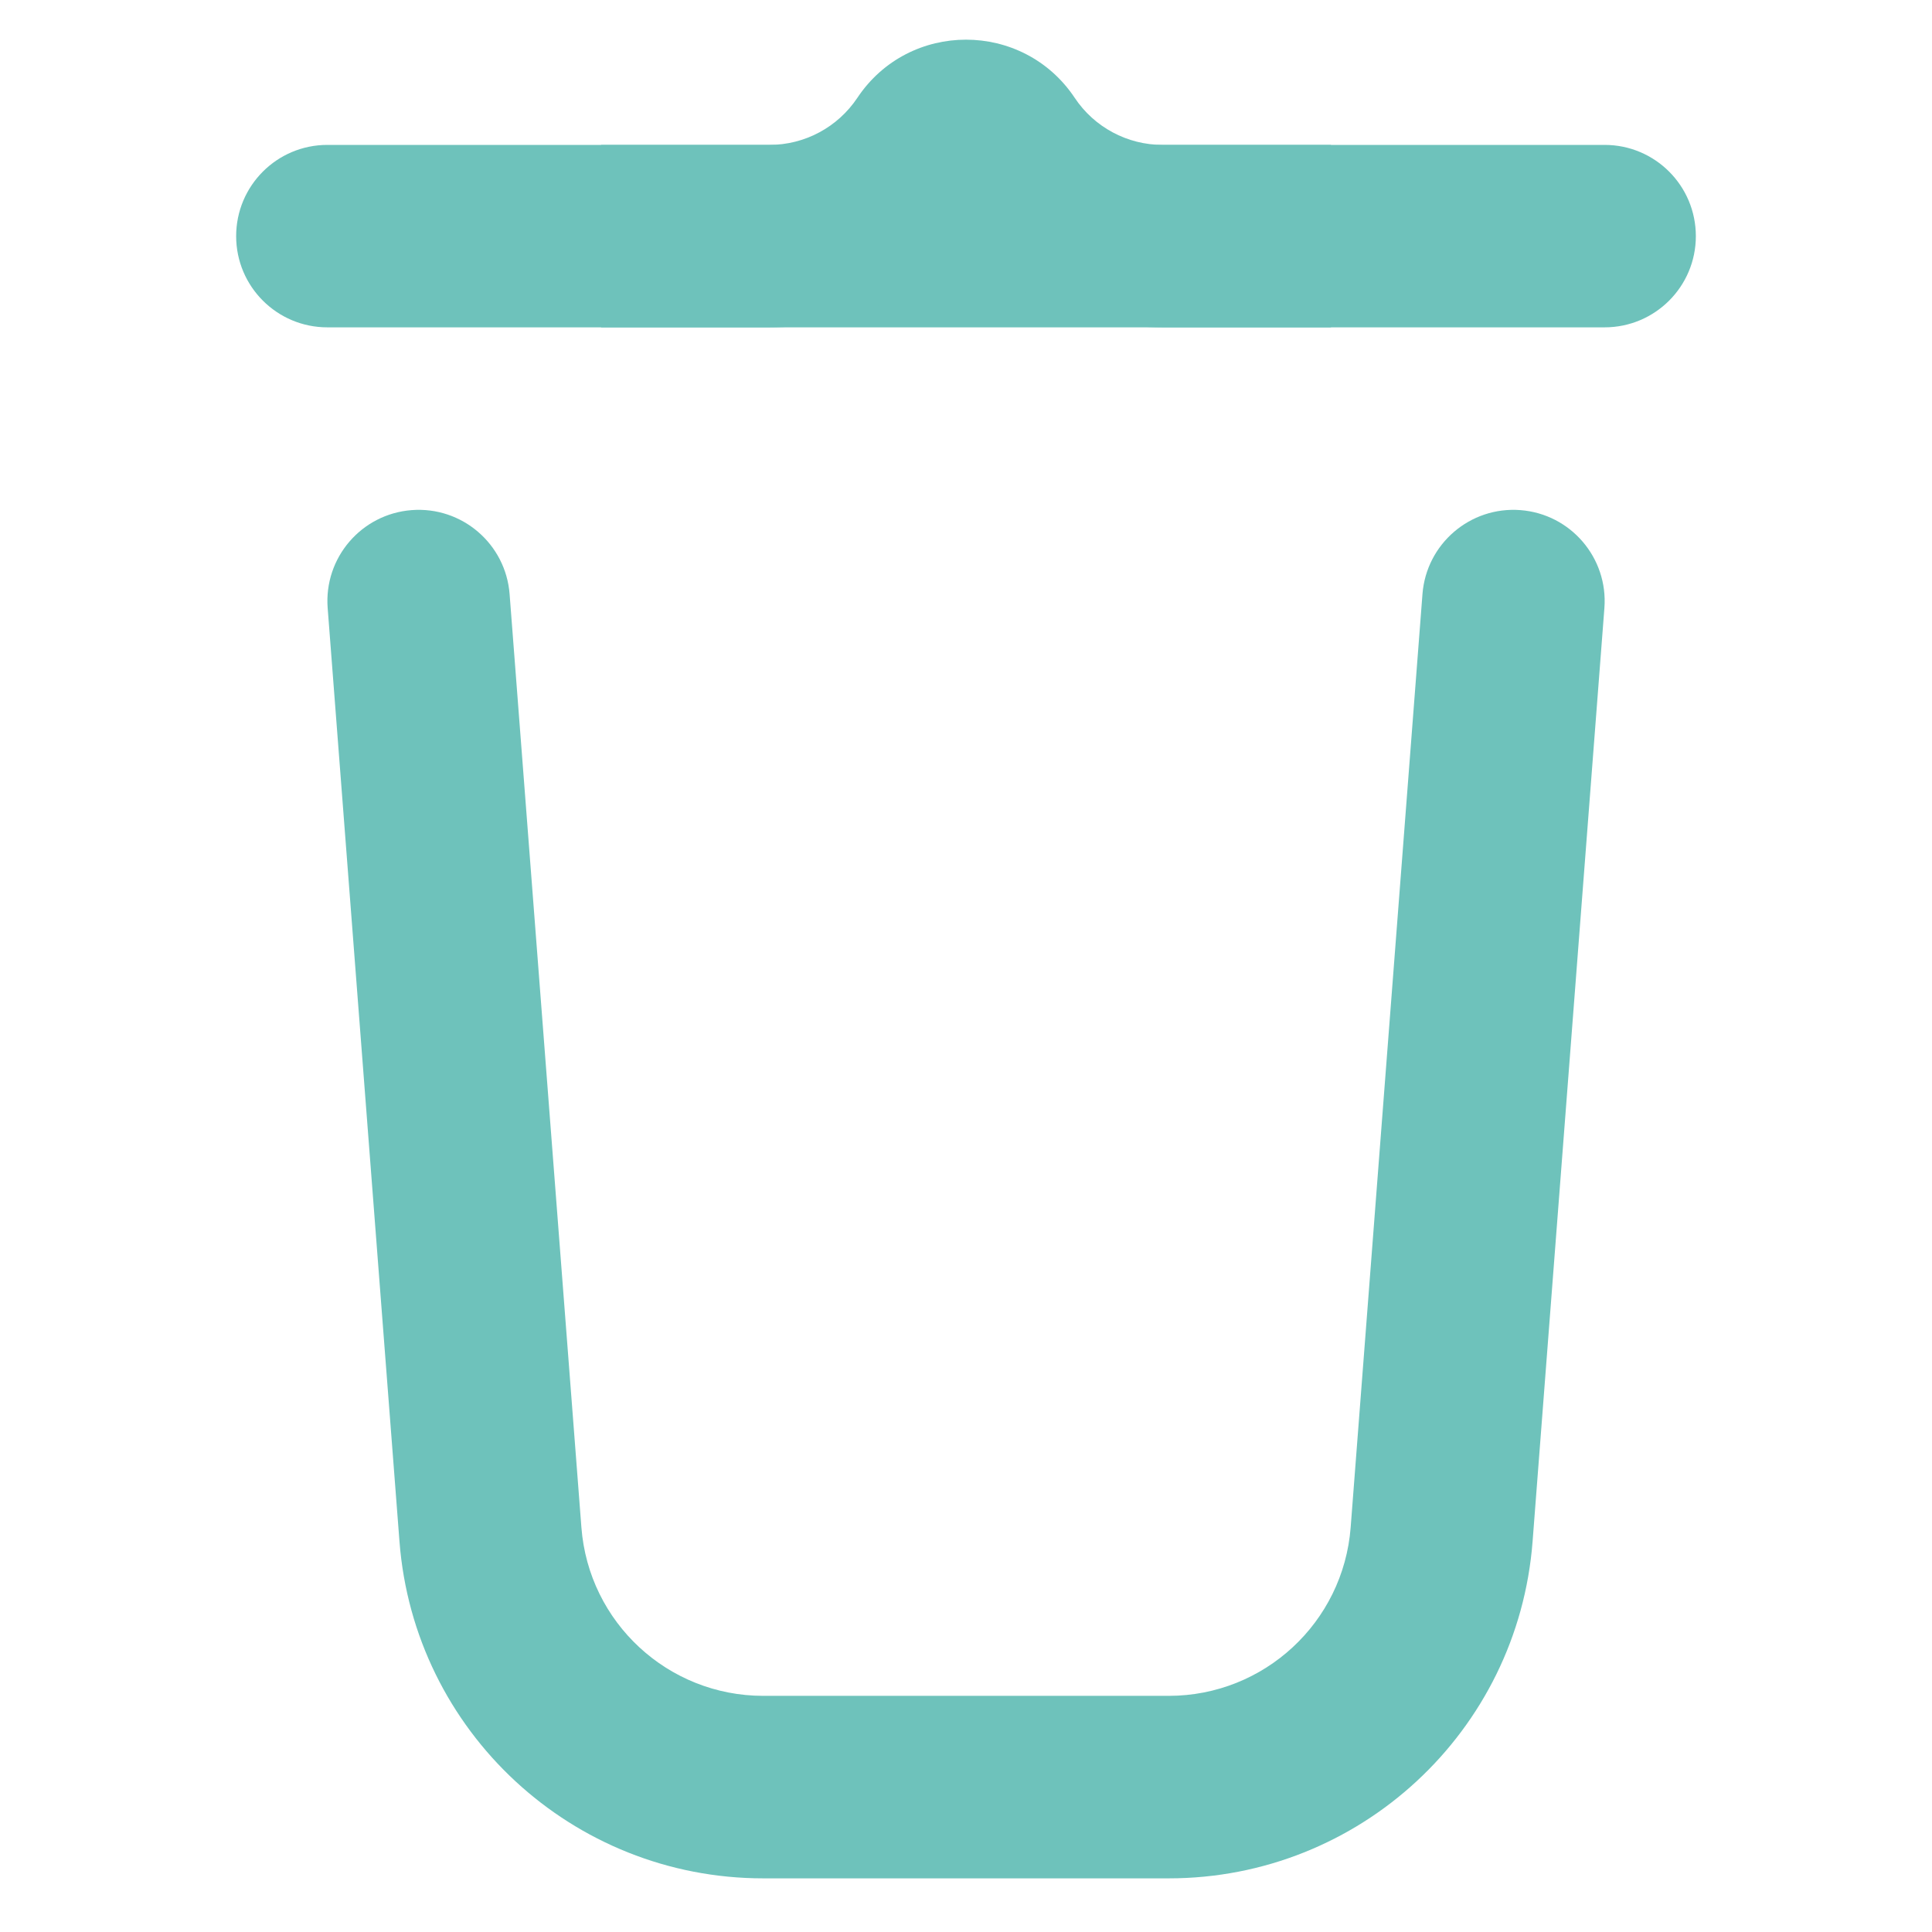
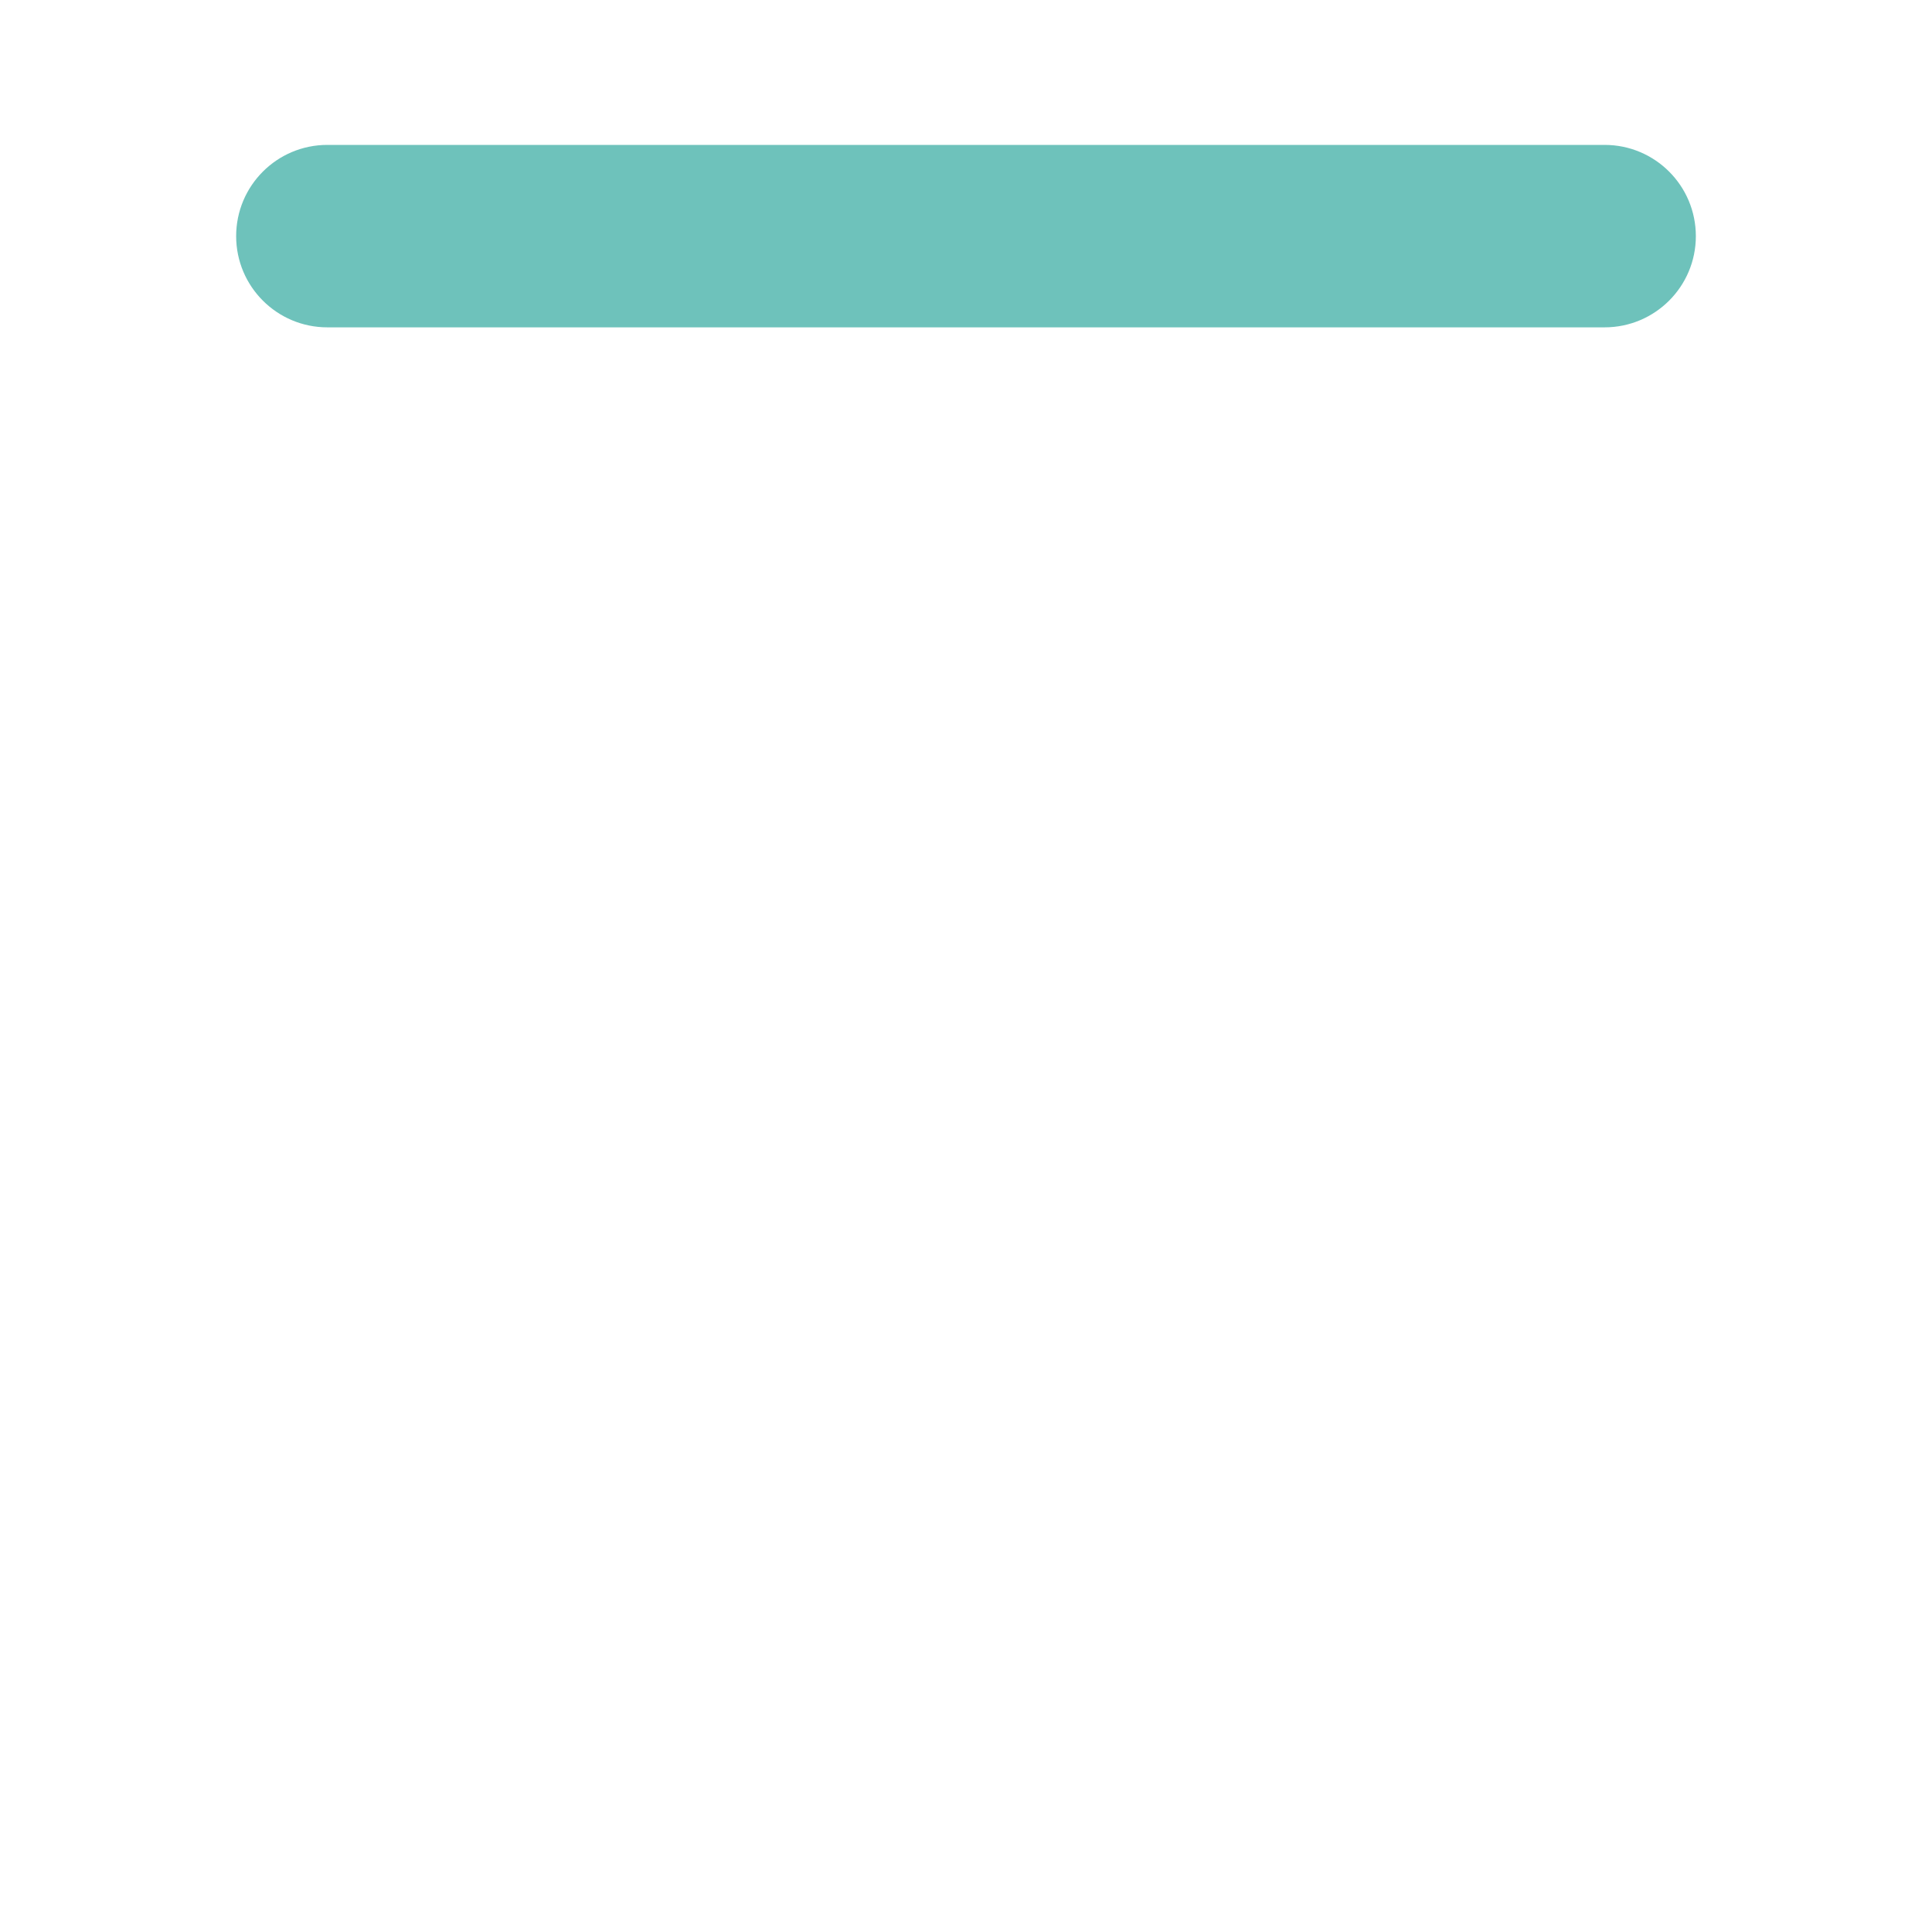
<svg xmlns="http://www.w3.org/2000/svg" width="30" height="30" viewBox="0 0 30 30" fill="none">
  <g clip-path="url(#clip0_2001_71)">
    <path fill-rule="evenodd" clip-rule="evenodd" d="M3.667 3.667C3.667 2.884 4.301 2.25 5.083 2.25H24.916C25.699 2.25 26.333 2.884 26.333 3.667C26.333 4.449 25.699 5.083 24.916 5.083H5.083C4.301 5.083 3.667 4.449 3.667 3.667Z" fill="#6EC2BB" />
-     <path fill-rule="evenodd" clip-rule="evenodd" d="M6.392 7.921C7.172 7.861 7.853 8.445 7.913 9.225L9.028 23.717C9.141 25.194 10.372 26.333 11.852 26.333H18.148C19.628 26.333 20.859 25.194 20.973 23.717L22.088 9.225C22.148 8.445 22.829 7.861 23.609 7.921C24.389 7.981 24.973 8.662 24.913 9.442L23.798 23.935C23.571 26.887 21.109 29.167 18.148 29.167H11.852C8.891 29.167 6.43 26.887 6.203 23.935L5.088 9.442C5.028 8.662 5.611 7.981 6.392 7.921Z" fill="#6EC2BB" />
-     <path fill-rule="evenodd" clip-rule="evenodd" d="M15 3.88C15.819 4.645 16.907 5.083 18.053 5.083L20.667 5.083V2.25L18.053 2.25C17.505 2.25 16.992 1.976 16.688 1.519C15.885 0.315 14.115 0.315 13.313 1.519C13.008 1.976 12.496 2.25 11.947 2.25L9.334 2.25V5.083L11.947 5.083C13.093 5.083 14.181 4.645 15 3.88Z" fill="#6EC2BB" />
  </g>
  <defs>
    <clipPath id="clip0_2001_71">
      <rect width="30" height="30" fill="white" />
    </clipPath>
  </defs>
</svg>